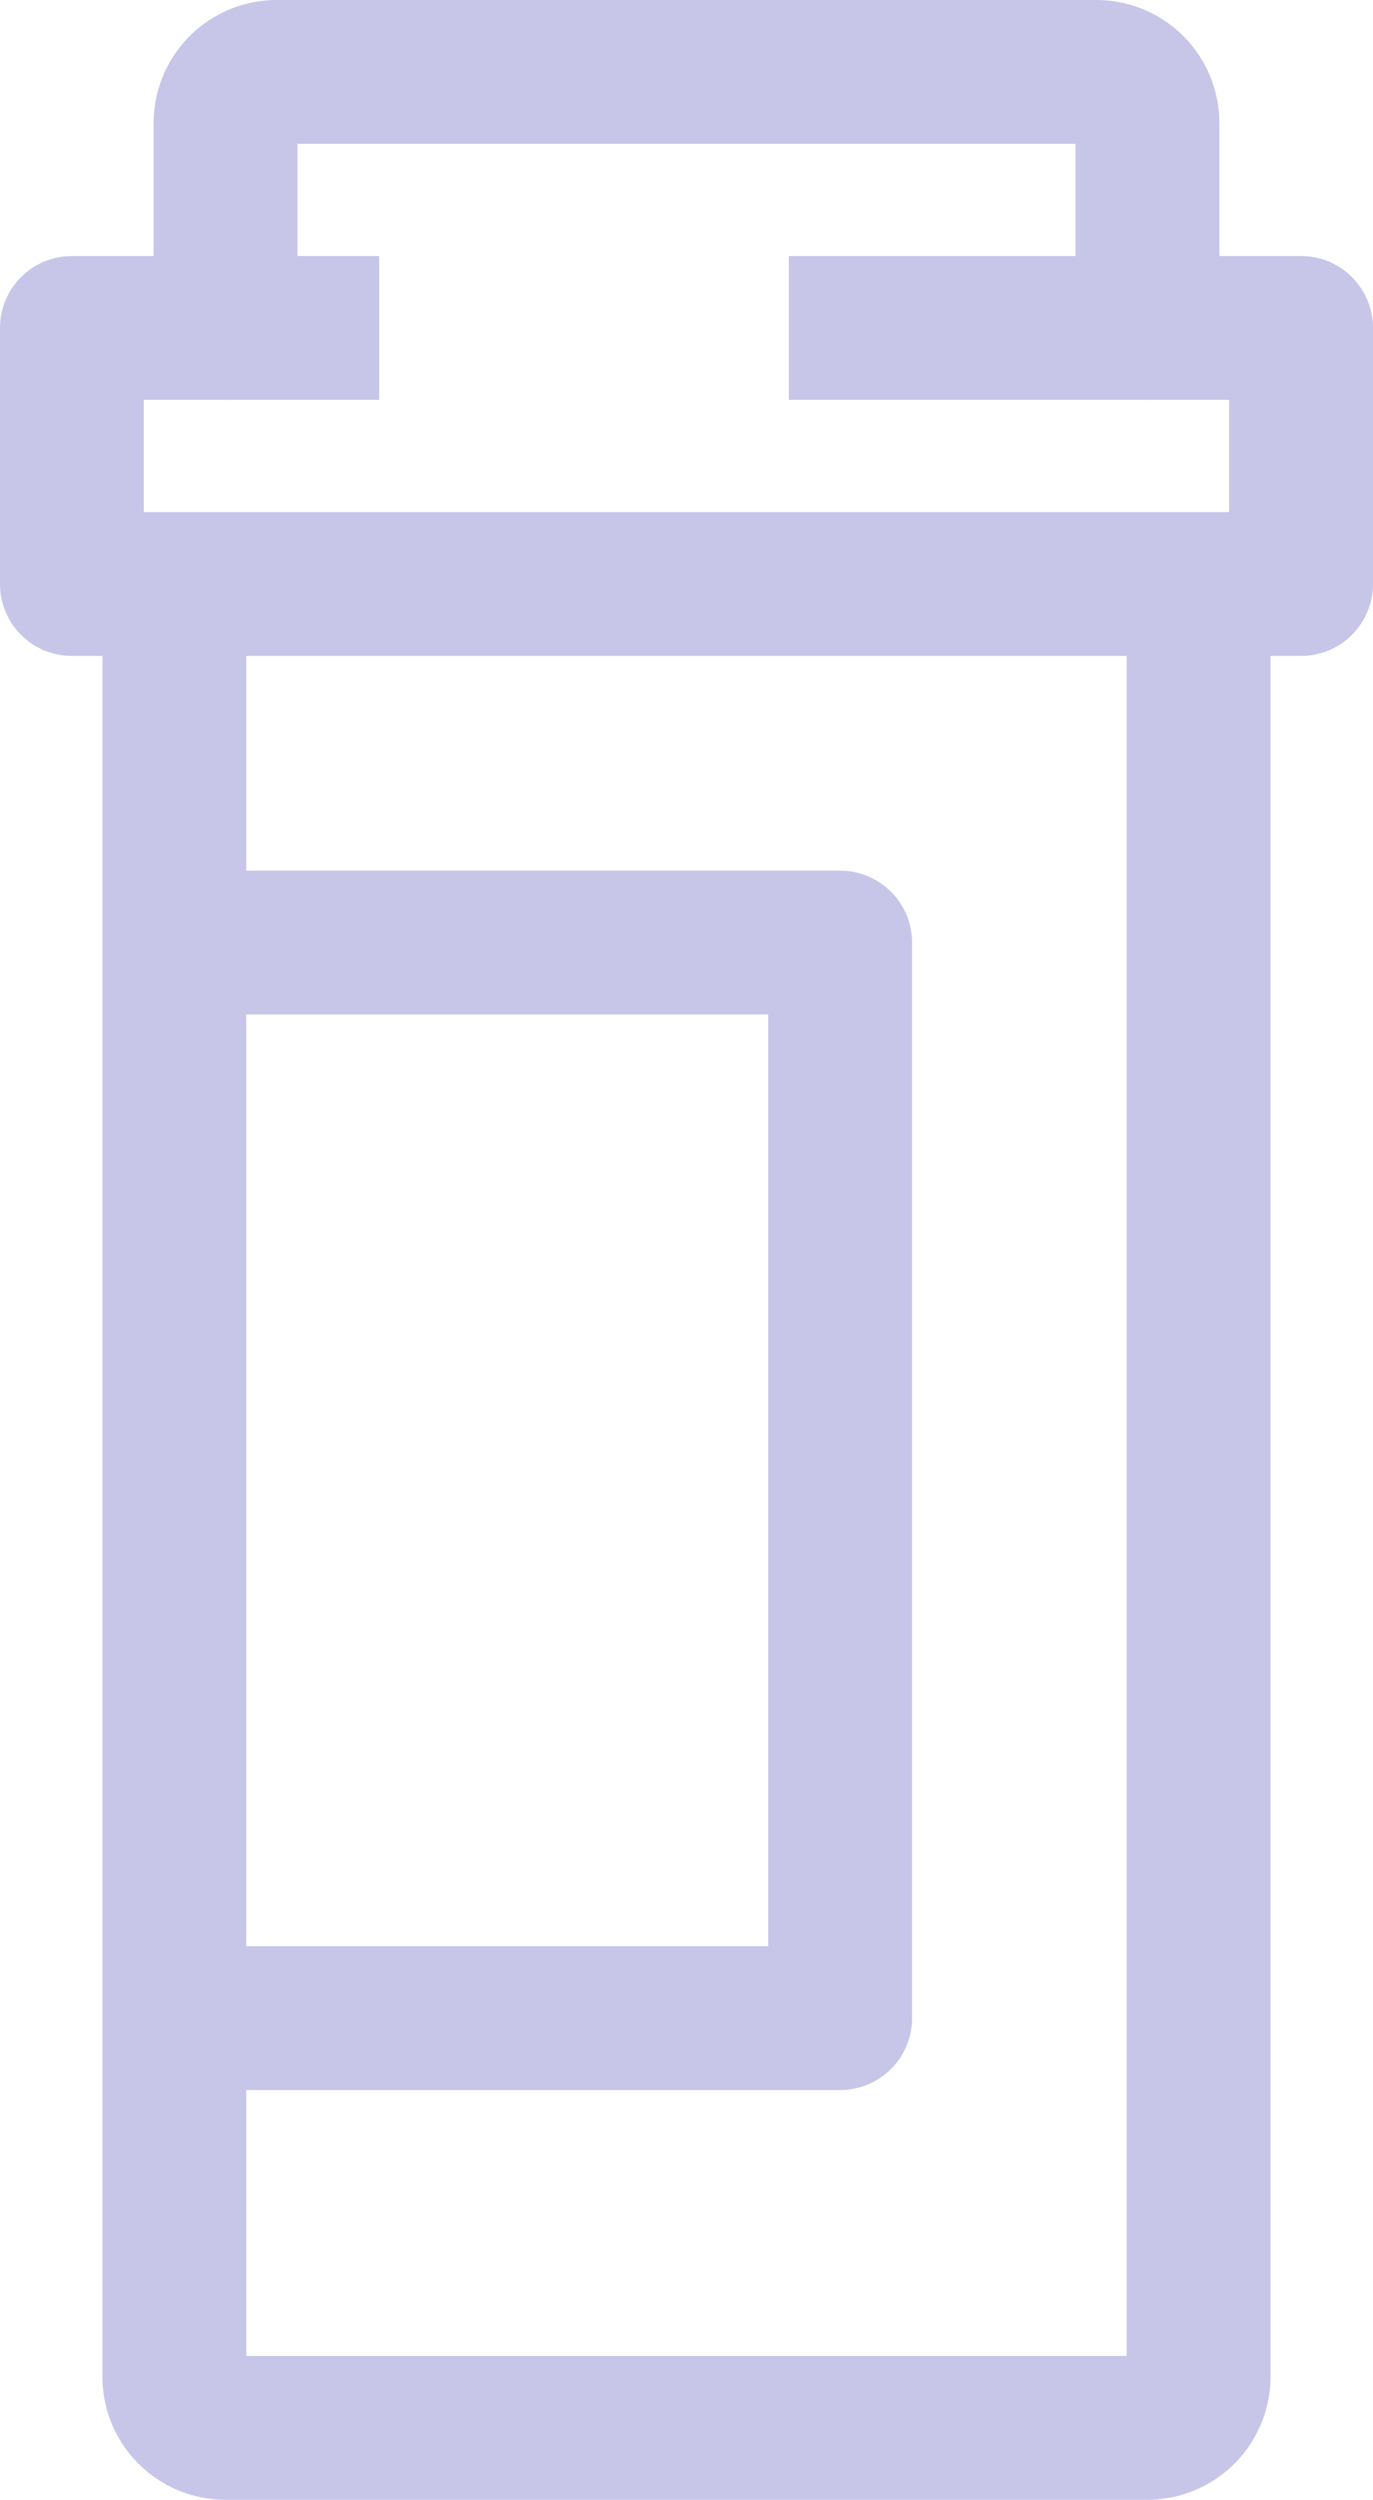
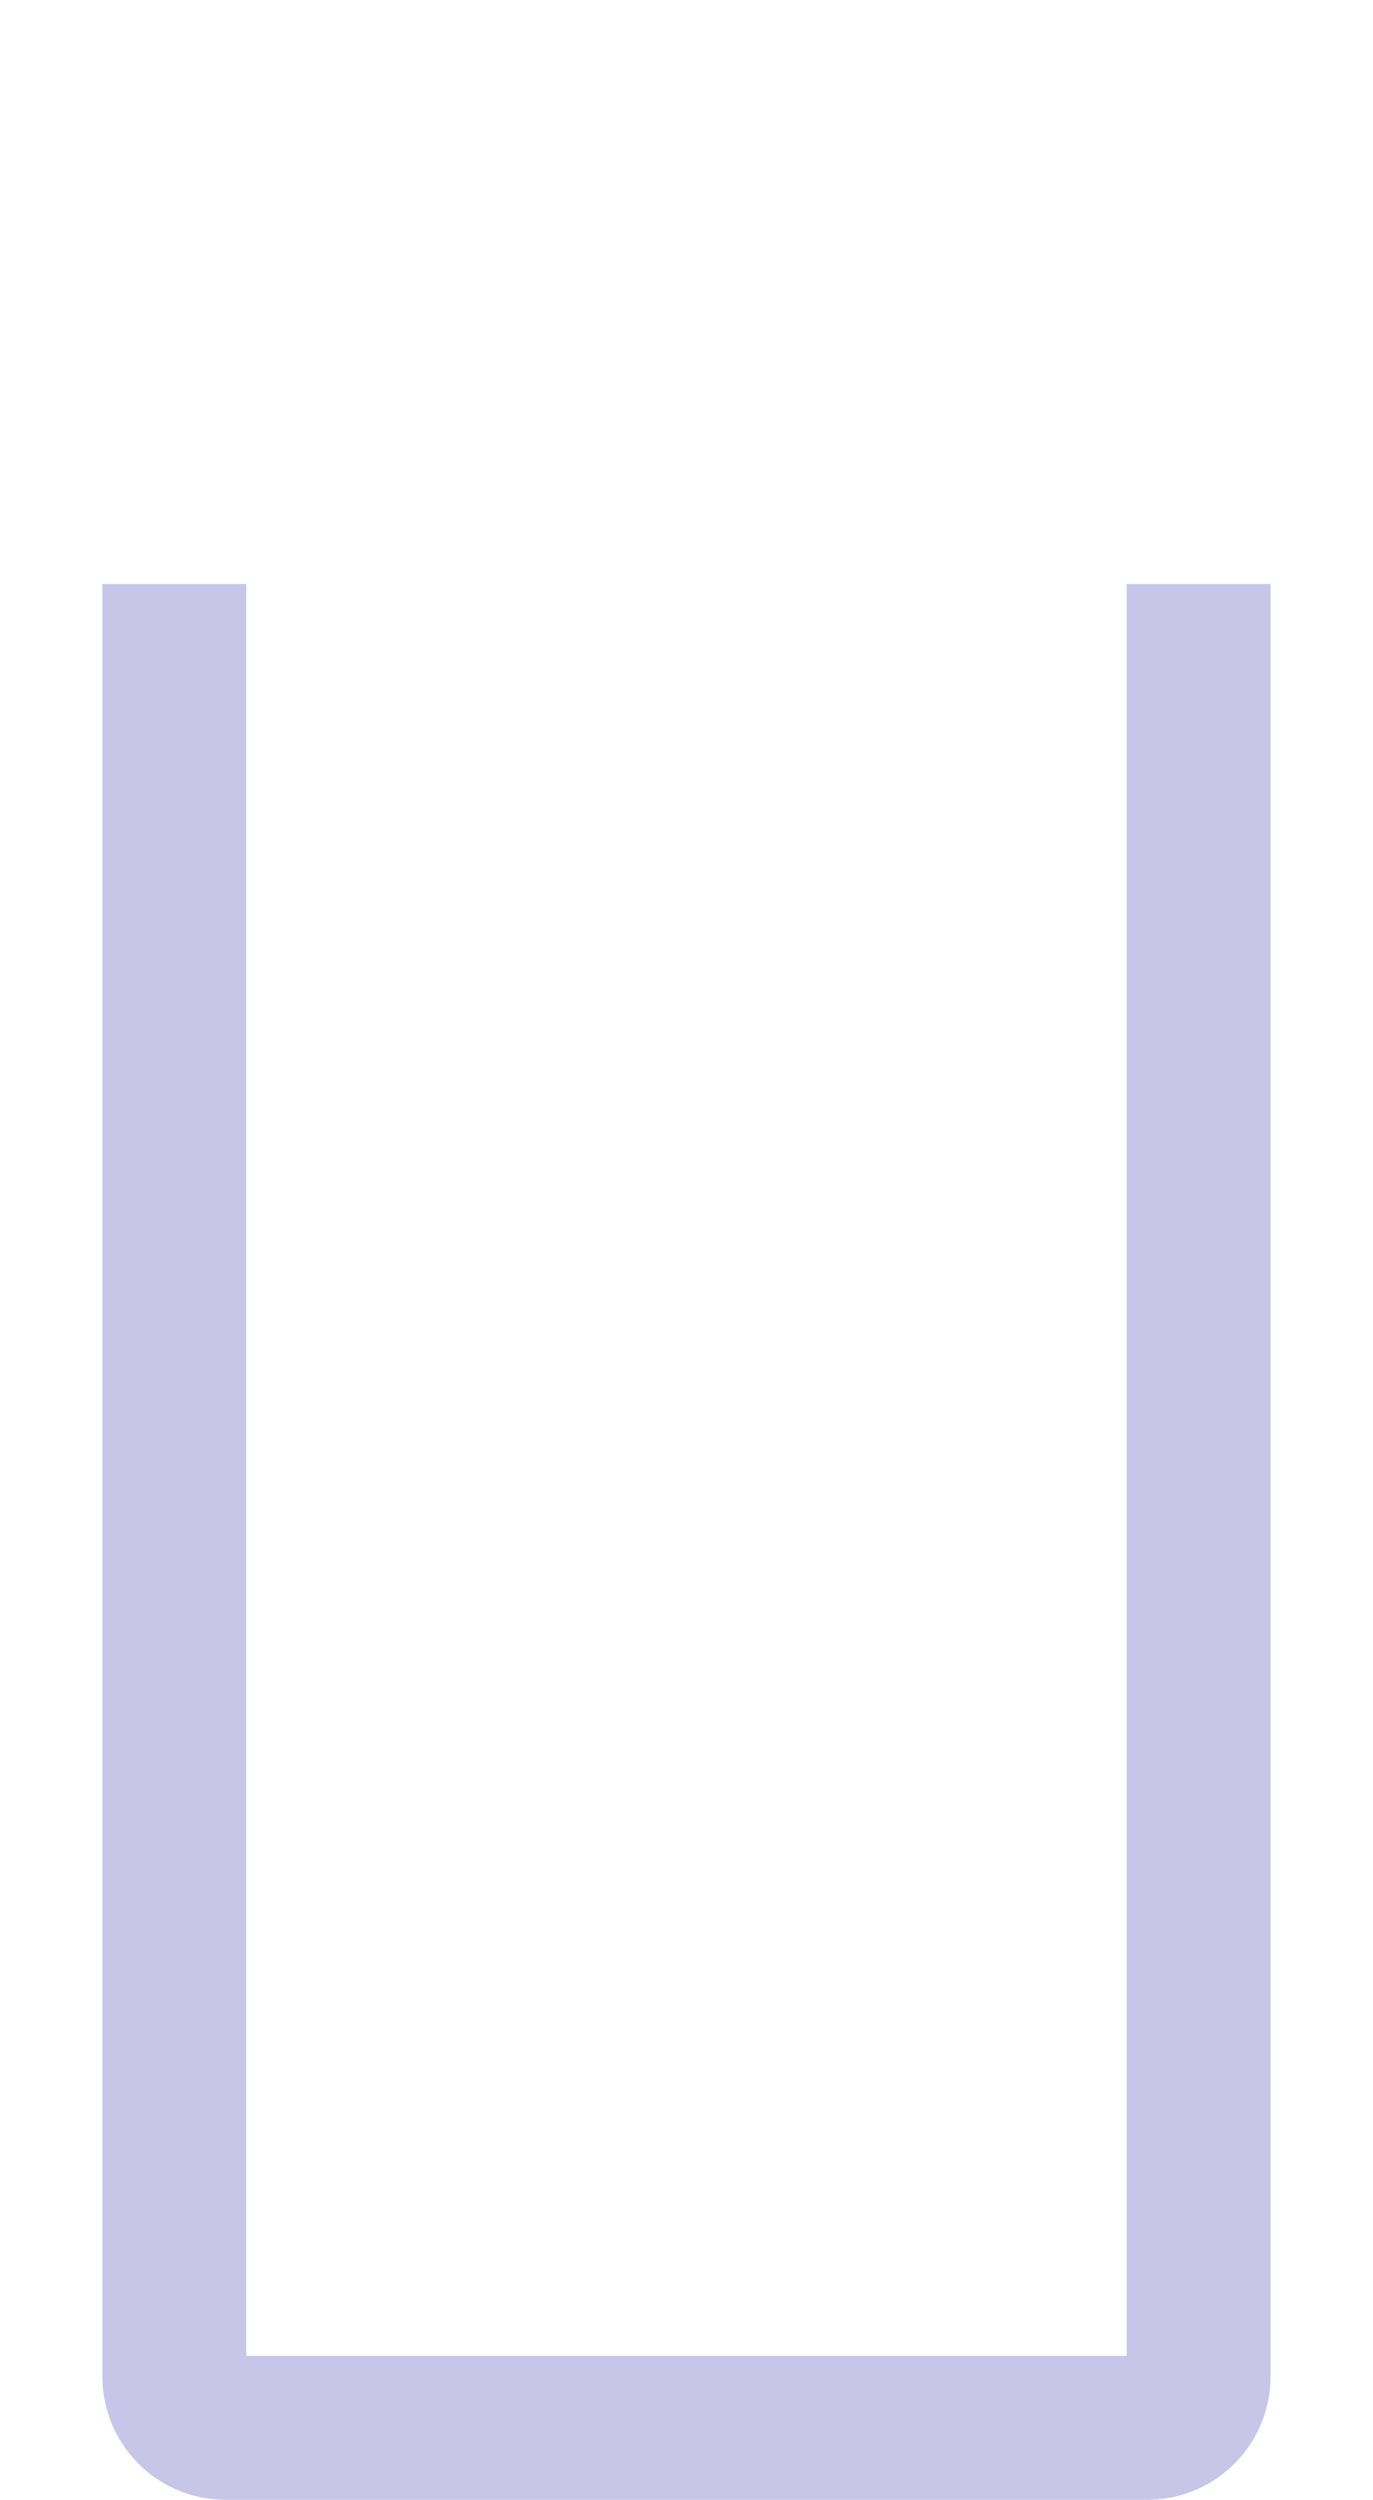
<svg xmlns="http://www.w3.org/2000/svg" width="23.863" height="43.446" viewBox="0 0 23.863 43.446">
  <g id="icon-prescription" transform="translate(1.25 1.25)">
    <g id="Group_13722" data-name="Group 13722" transform="translate(0 0)">
      <path id="Path_88681" data-name="Path 88681" d="M19.052,4.583V35.738a.892.892,0,0,1-.891.891H2.139a.89.89,0,0,1-.889-.891V4.583" transform="translate(0.53 4.317)" fill="none" stroke="#c7c6e9" stroke-linejoin="round" stroke-width="2.5" />
-       <path id="Path_88682" data-name="Path 88682" d="M.417,4.867h2.67V1.306A.89.89,0,0,1,3.978.417H18.219a.89.89,0,0,1,.891.889V4.867h2.67v4.45H.417Z" transform="translate(-0.417 -0.417)" fill="none" stroke="#c7c6e9" stroke-linejoin="round" stroke-width="2.5" />
-       <path id="Path_88683" data-name="Path 88683" d="M1.25,26.193H12.822V7.5H1.25" transform="translate(0.53 7.632)" fill="none" stroke="#c7c6e9" stroke-linejoin="round" stroke-width="2.5" />
-       <line id="Line_24770" data-name="Line 24770" x1="6.232" transform="translate(12.46 4.45)" fill="none" stroke="#c7c6e9" stroke-width="2.5" />
-       <line id="Line_24771" data-name="Line 24771" x2="2.67" transform="translate(2.67 4.45)" fill="none" stroke="#c7c6e9" stroke-width="2.5" />
    </g>
  </g>
</svg>